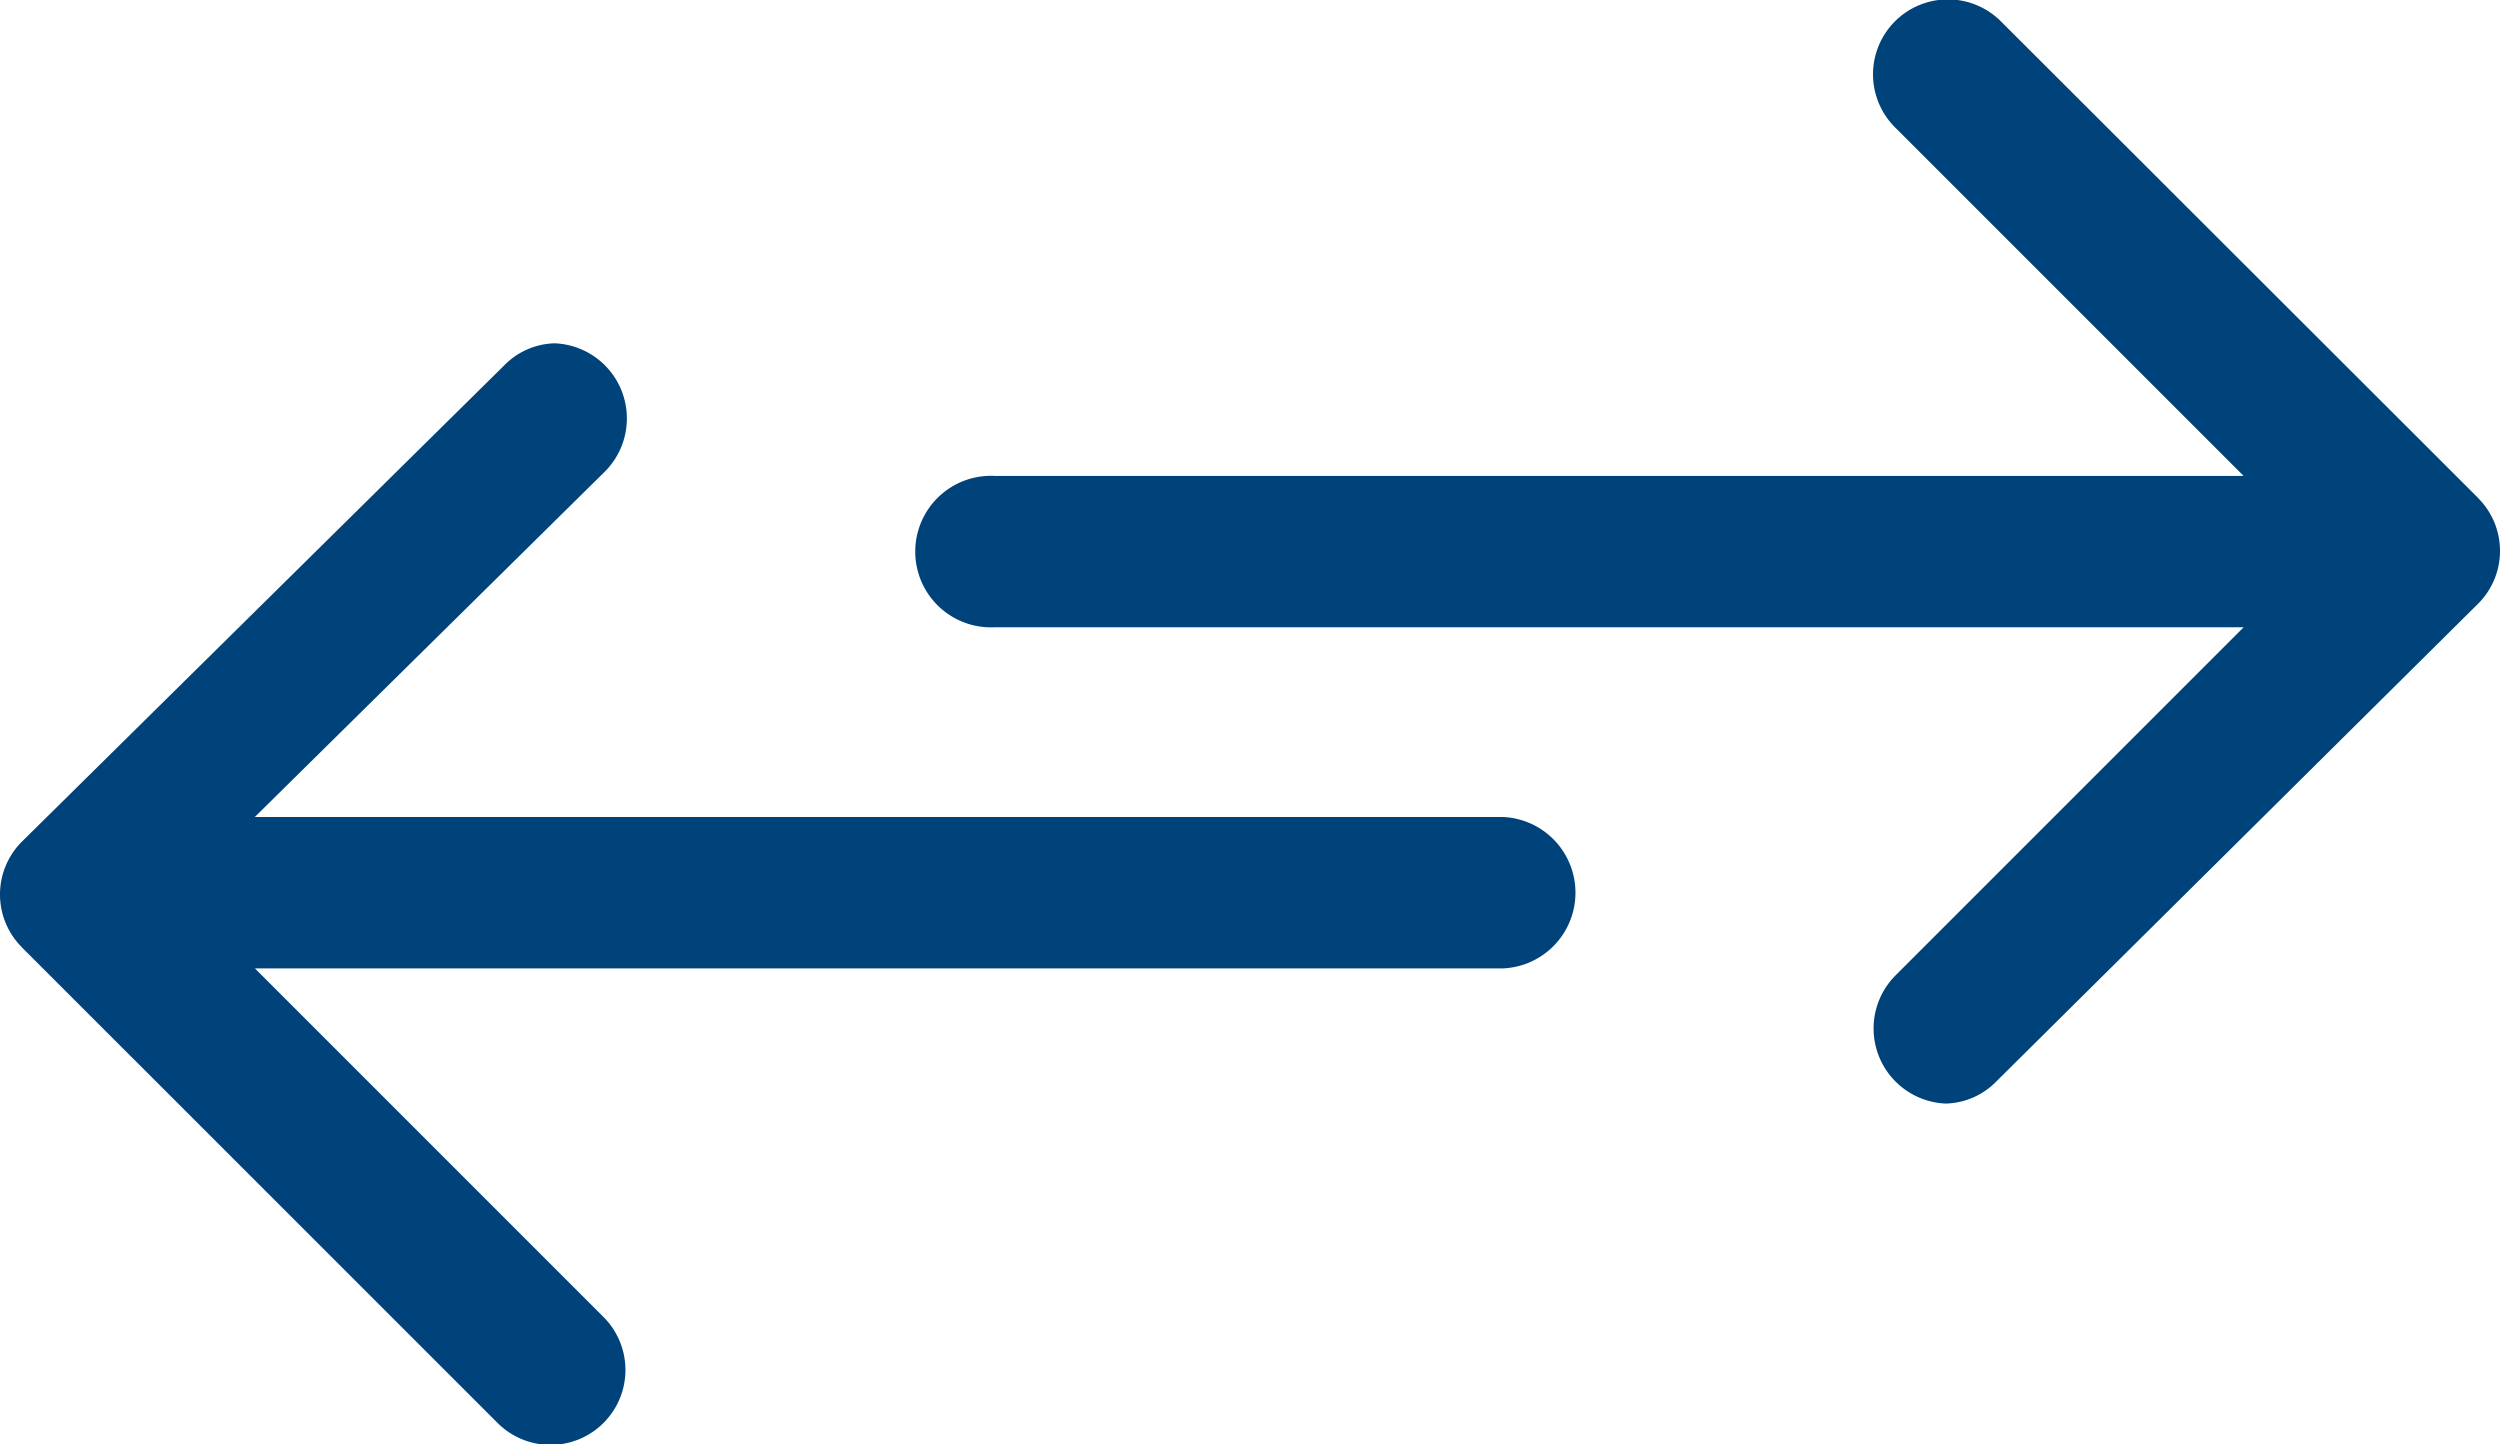
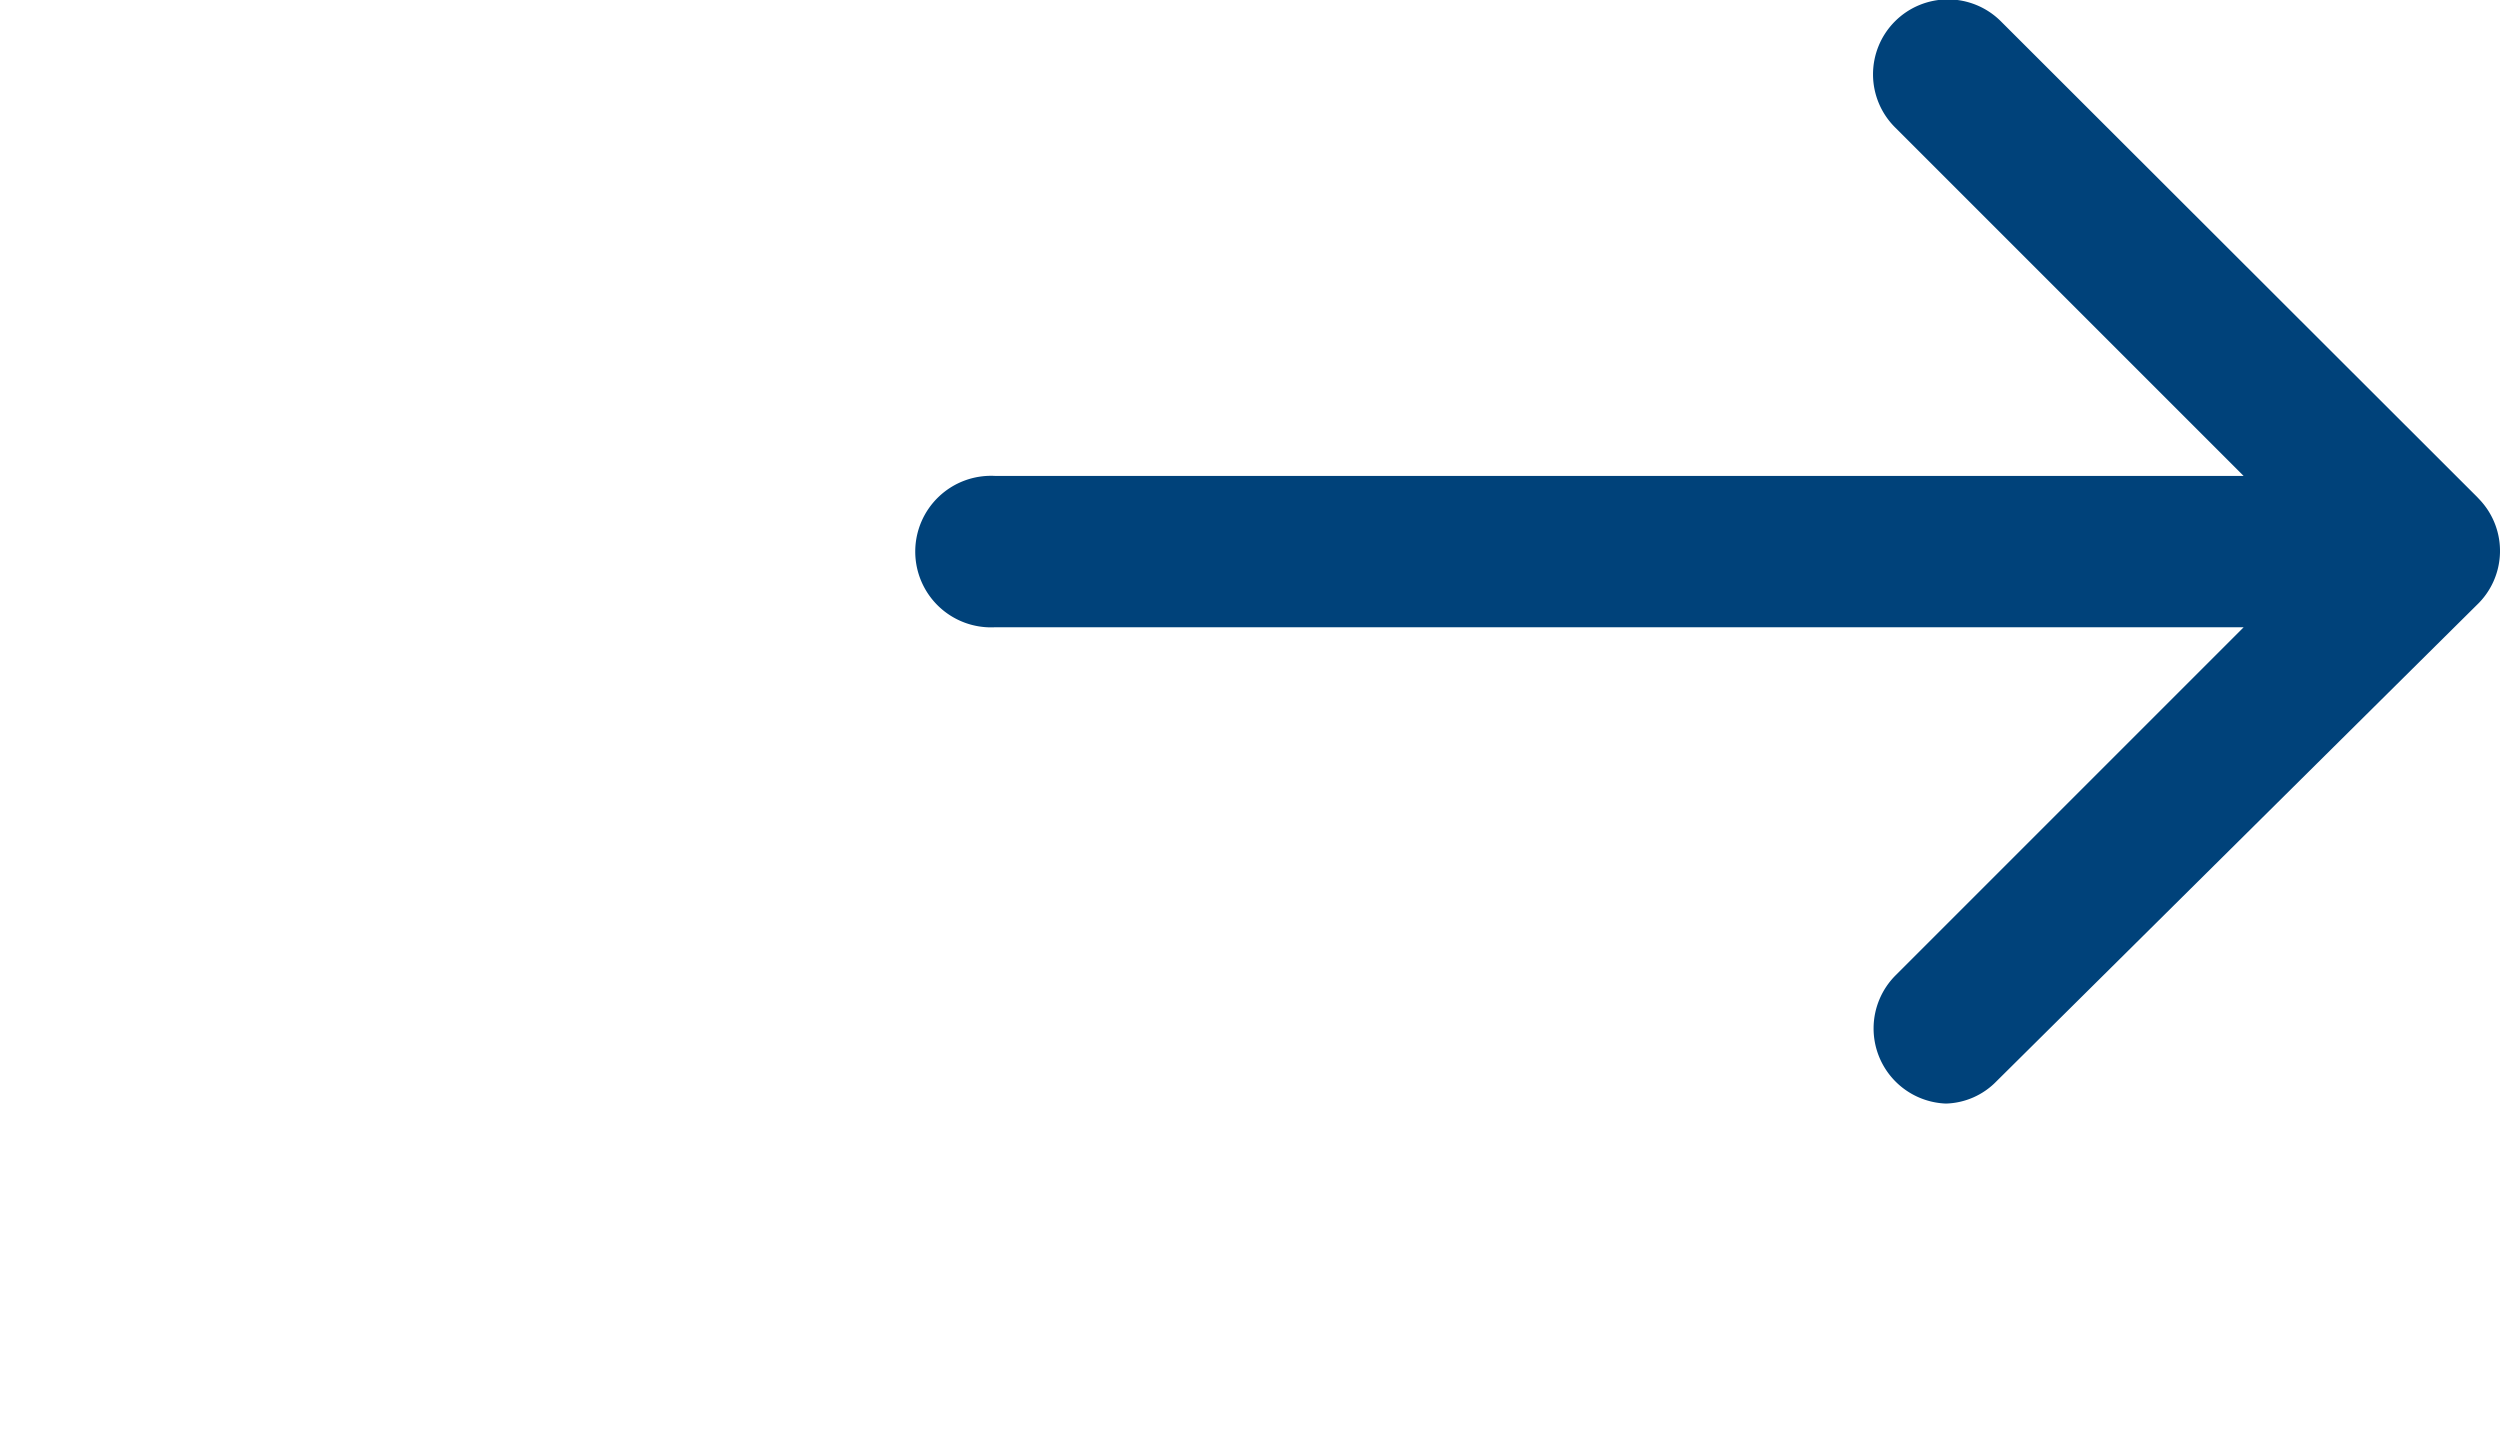
<svg xmlns="http://www.w3.org/2000/svg" width="122.07" height="70.525" viewBox="0 0 122.07 70.525">
  <defs>
    <style>.a{fill:#00427a;}</style>
  </defs>
  <g transform="translate(-910.702 -1568.734)">
    <path class="a" d="M1031.774,1593.127a3.646,3.646,0,0,1-.141,5.154l-23.451,23.254a3.572,3.572,0,0,1-2.464,1.084,3.67,3.67,0,0,1-2.463-6.257l17-17H959.284a3.7,3.7,0,1,1,0-7.39h60.968l-17-17a3.658,3.658,0,1,1,5.173-5.173l23.229,23.2Q1031.717,1593.067,1031.774,1593.127Z" />
-     <path class="a" d="M911.749,1614.966a3.646,3.646,0,0,1,.042-5.156l23.525-23.229a3.568,3.568,0,0,1,2.463-1.084,3.671,3.671,0,0,1,2.464,6.257l-17.1,16.873h60.968a3.7,3.7,0,0,1,0,7.391H923.147l17,17h0a3.658,3.658,0,1,1-5.173,5.173l-23.205-23.2Z" />
  </g>
</svg>